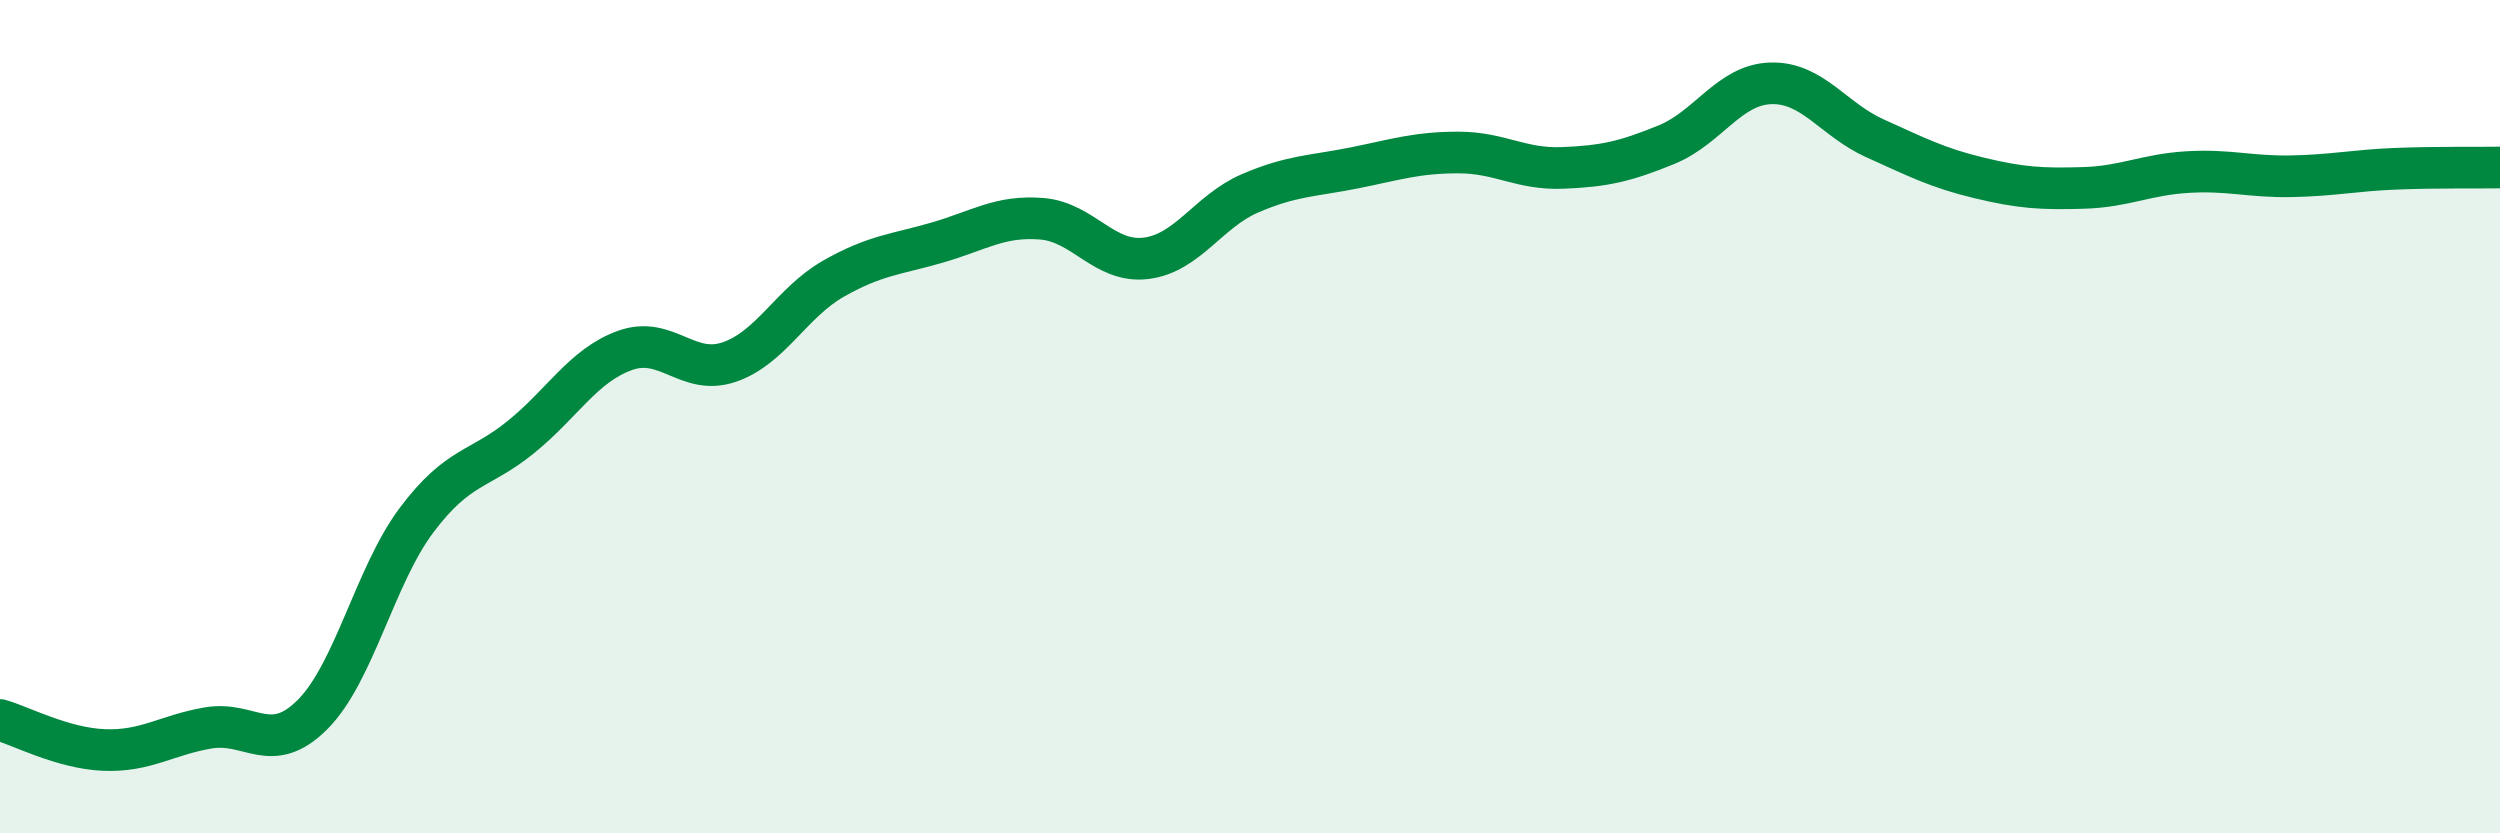
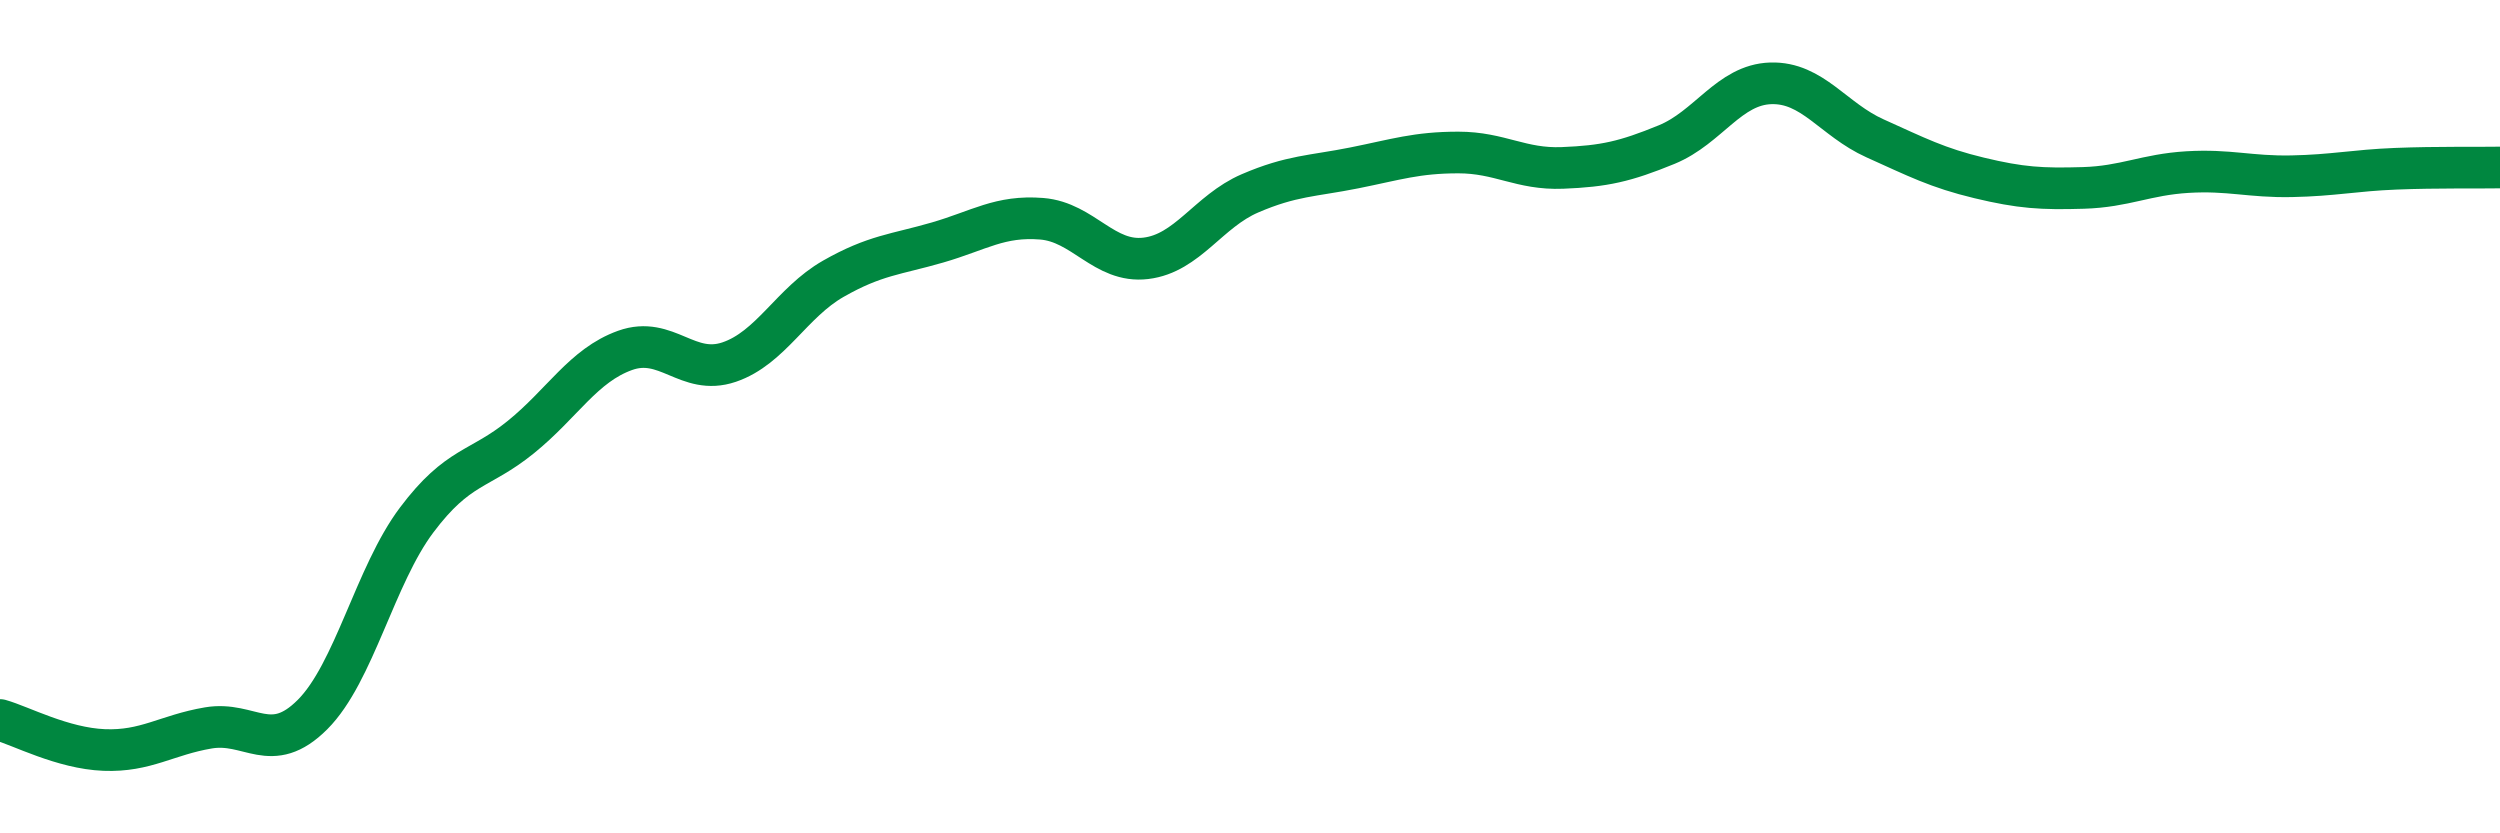
<svg xmlns="http://www.w3.org/2000/svg" width="60" height="20" viewBox="0 0 60 20">
-   <path d="M 0,17.28 C 0.5,17.42 1.5,17.96 2.5,18 C 3.5,18.04 4,17.64 5,17.47 C 6,17.3 6.5,18.15 7.5,17.15 C 8.5,16.15 9,13.81 10,12.48 C 11,11.15 11.5,11.3 12.5,10.49 C 13.5,9.68 14,8.77 15,8.41 C 16,8.05 16.5,9.03 17.5,8.69 C 18.5,8.35 19,7.26 20,6.69 C 21,6.12 21.5,6.11 22.5,5.82 C 23.5,5.53 24,5.17 25,5.25 C 26,5.33 26.5,6.32 27.5,6.2 C 28.5,6.08 29,5.07 30,4.64 C 31,4.21 31.5,4.23 32.5,4.03 C 33.5,3.83 34,3.66 35,3.66 C 36,3.66 36.5,4.07 37.5,4.03 C 38.5,3.99 39,3.88 40,3.47 C 41,3.06 41.5,2.03 42.5,2 C 43.5,1.97 44,2.87 45,3.32 C 46,3.77 46.5,4.03 47.5,4.27 C 48.5,4.51 49,4.54 50,4.51 C 51,4.48 51.5,4.19 52.5,4.13 C 53.5,4.07 54,4.25 55,4.23 C 56,4.21 56.5,4.09 57.5,4.05 C 58.5,4.01 59.5,4.03 60,4.02L60 20L0 20Z" fill="#008740" opacity="0.1" stroke-linecap="round" stroke-linejoin="round" />
  <path d="M 0,17.28 C 0.5,17.42 1.5,17.96 2.5,18 C 3.5,18.04 4,17.64 5,17.47 C 6,17.3 6.5,18.15 7.5,17.15 C 8.5,16.15 9,13.81 10,12.48 C 11,11.15 11.5,11.3 12.5,10.49 C 13.5,9.68 14,8.77 15,8.41 C 16,8.05 16.5,9.03 17.5,8.69 C 18.5,8.35 19,7.26 20,6.69 C 21,6.12 21.5,6.11 22.5,5.82 C 23.5,5.53 24,5.17 25,5.25 C 26,5.33 26.5,6.32 27.5,6.2 C 28.5,6.08 29,5.07 30,4.64 C 31,4.21 31.5,4.23 32.5,4.03 C 33.5,3.83 34,3.66 35,3.66 C 36,3.66 36.5,4.07 37.5,4.03 C 38.5,3.99 39,3.88 40,3.47 C 41,3.06 41.5,2.03 42.5,2 C 43.5,1.97 44,2.87 45,3.32 C 46,3.77 46.5,4.03 47.5,4.27 C 48.5,4.51 49,4.54 50,4.51 C 51,4.48 51.5,4.19 52.5,4.13 C 53.5,4.07 54,4.25 55,4.23 C 56,4.21 56.5,4.09 57.5,4.05 C 58.5,4.01 59.5,4.03 60,4.02" stroke="#008740" stroke-width="1" fill="none" stroke-linecap="round" stroke-linejoin="round" />
</svg>